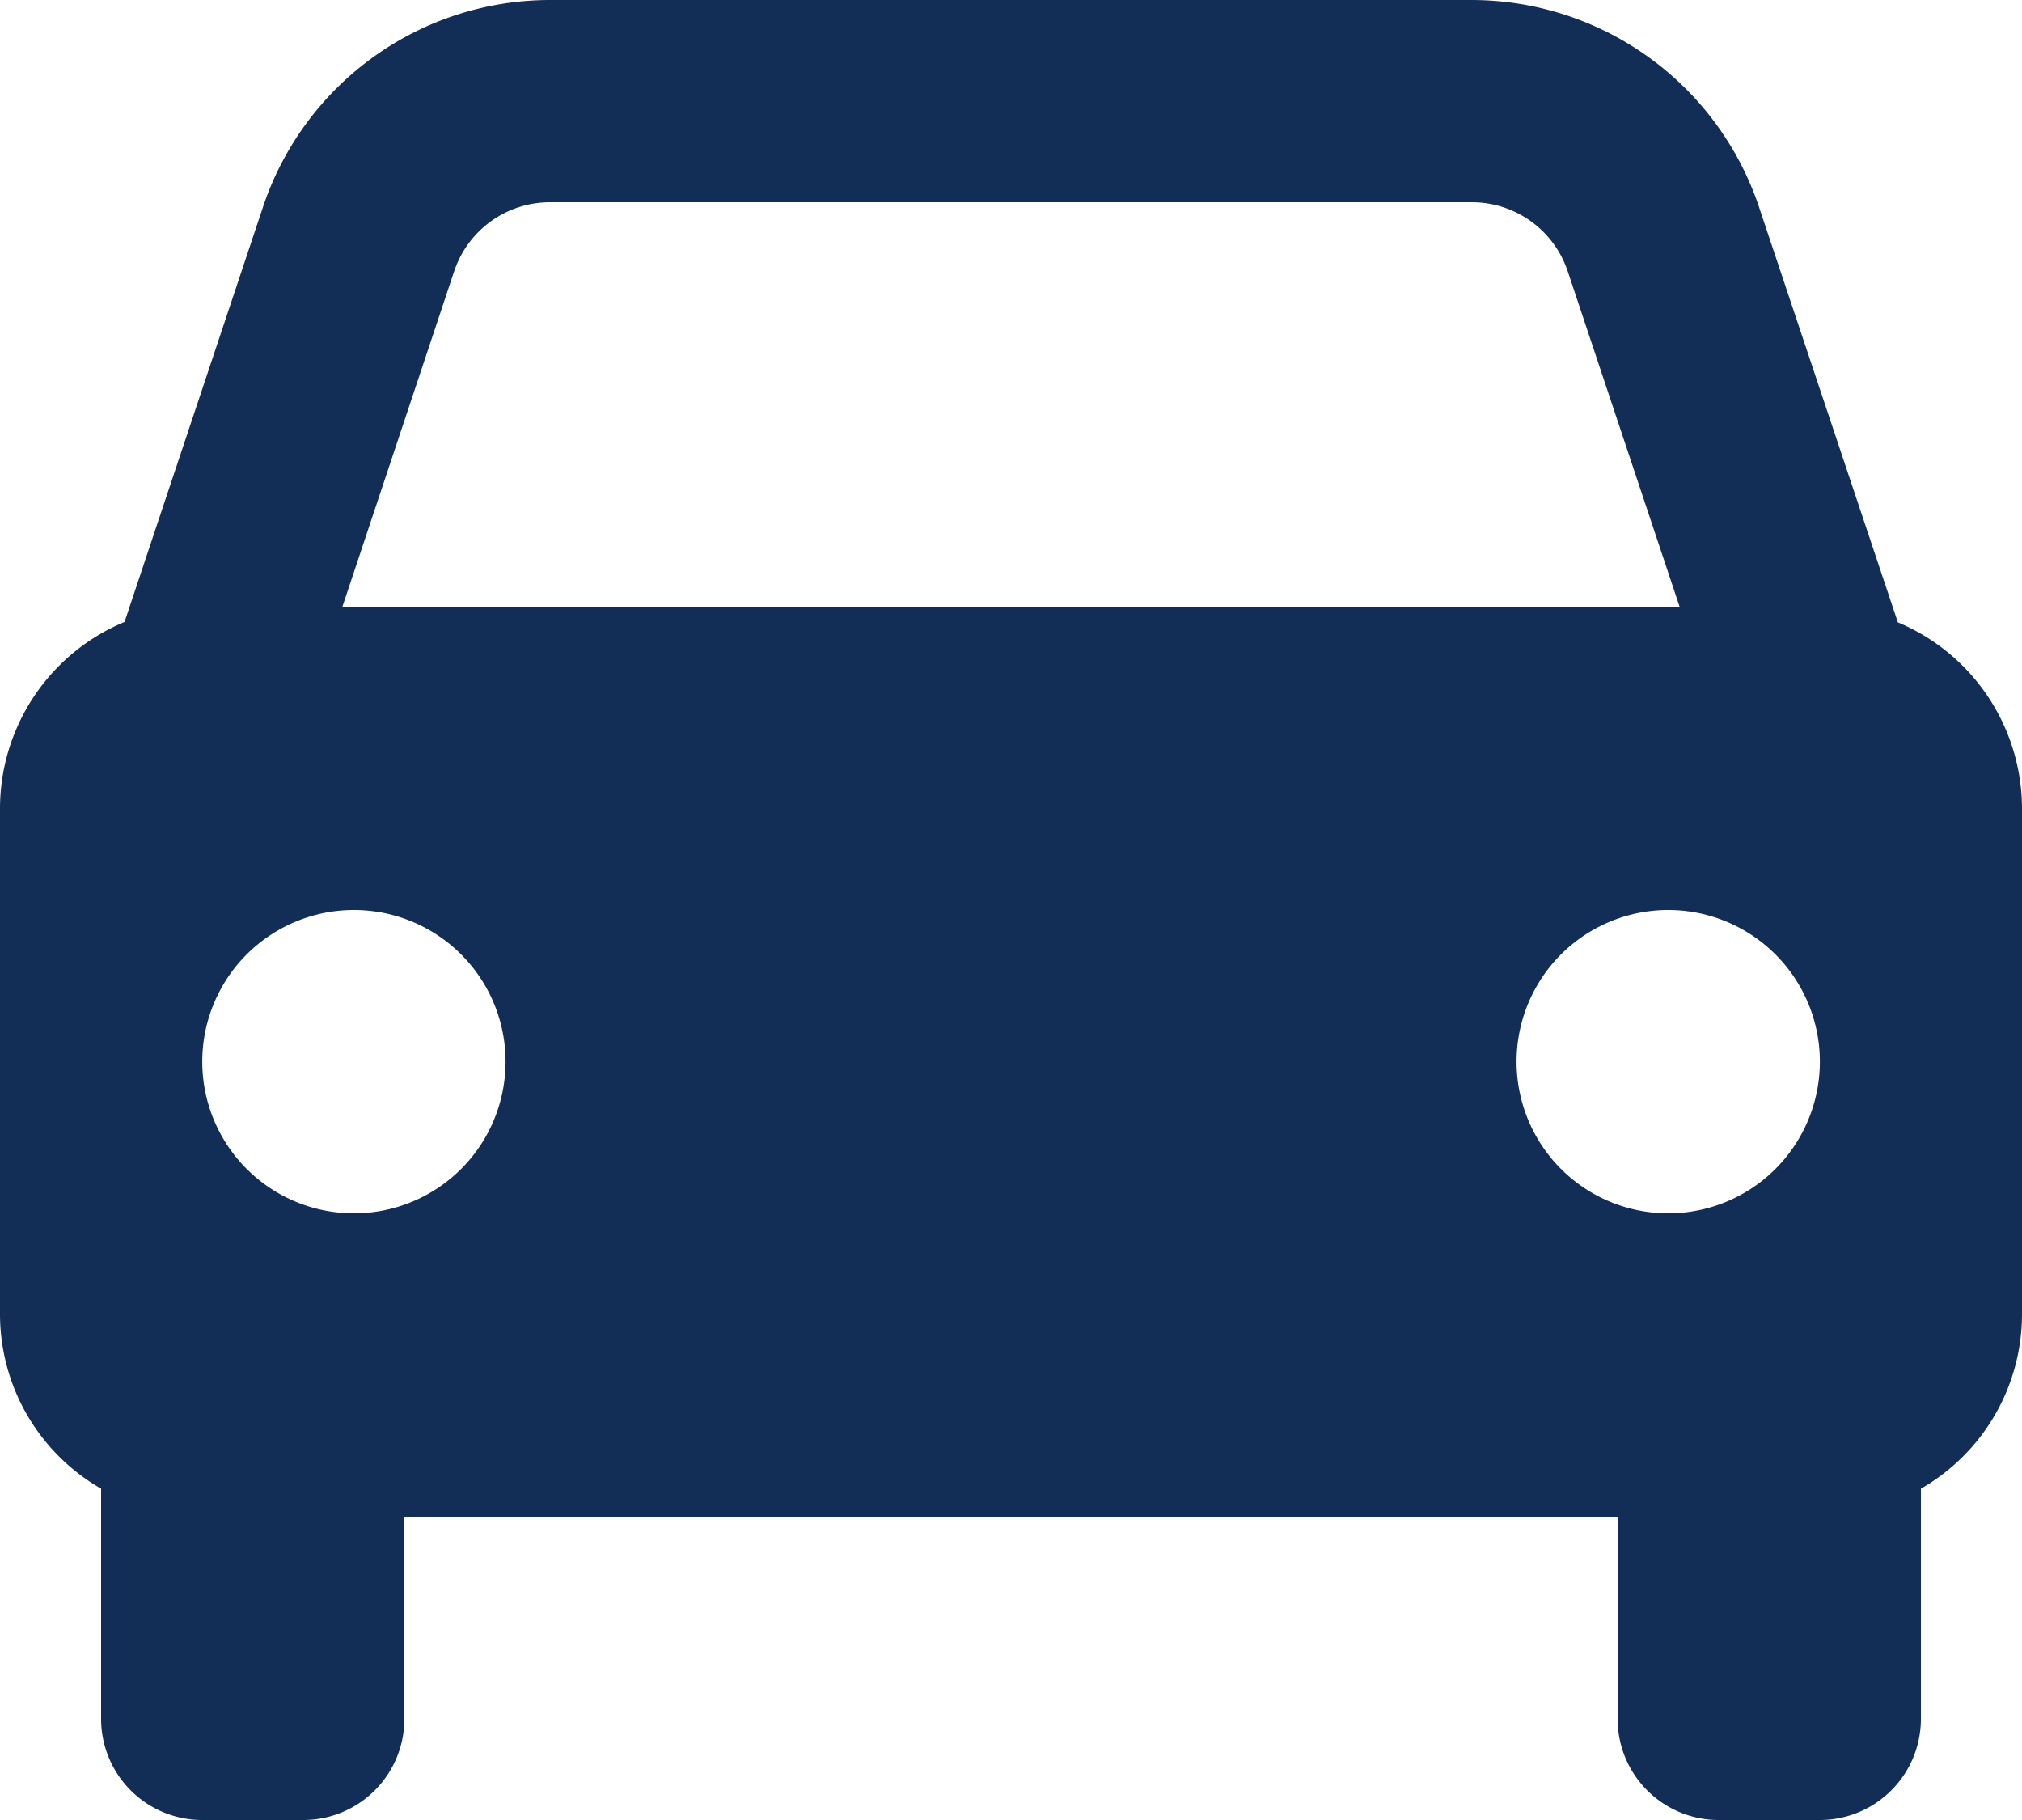
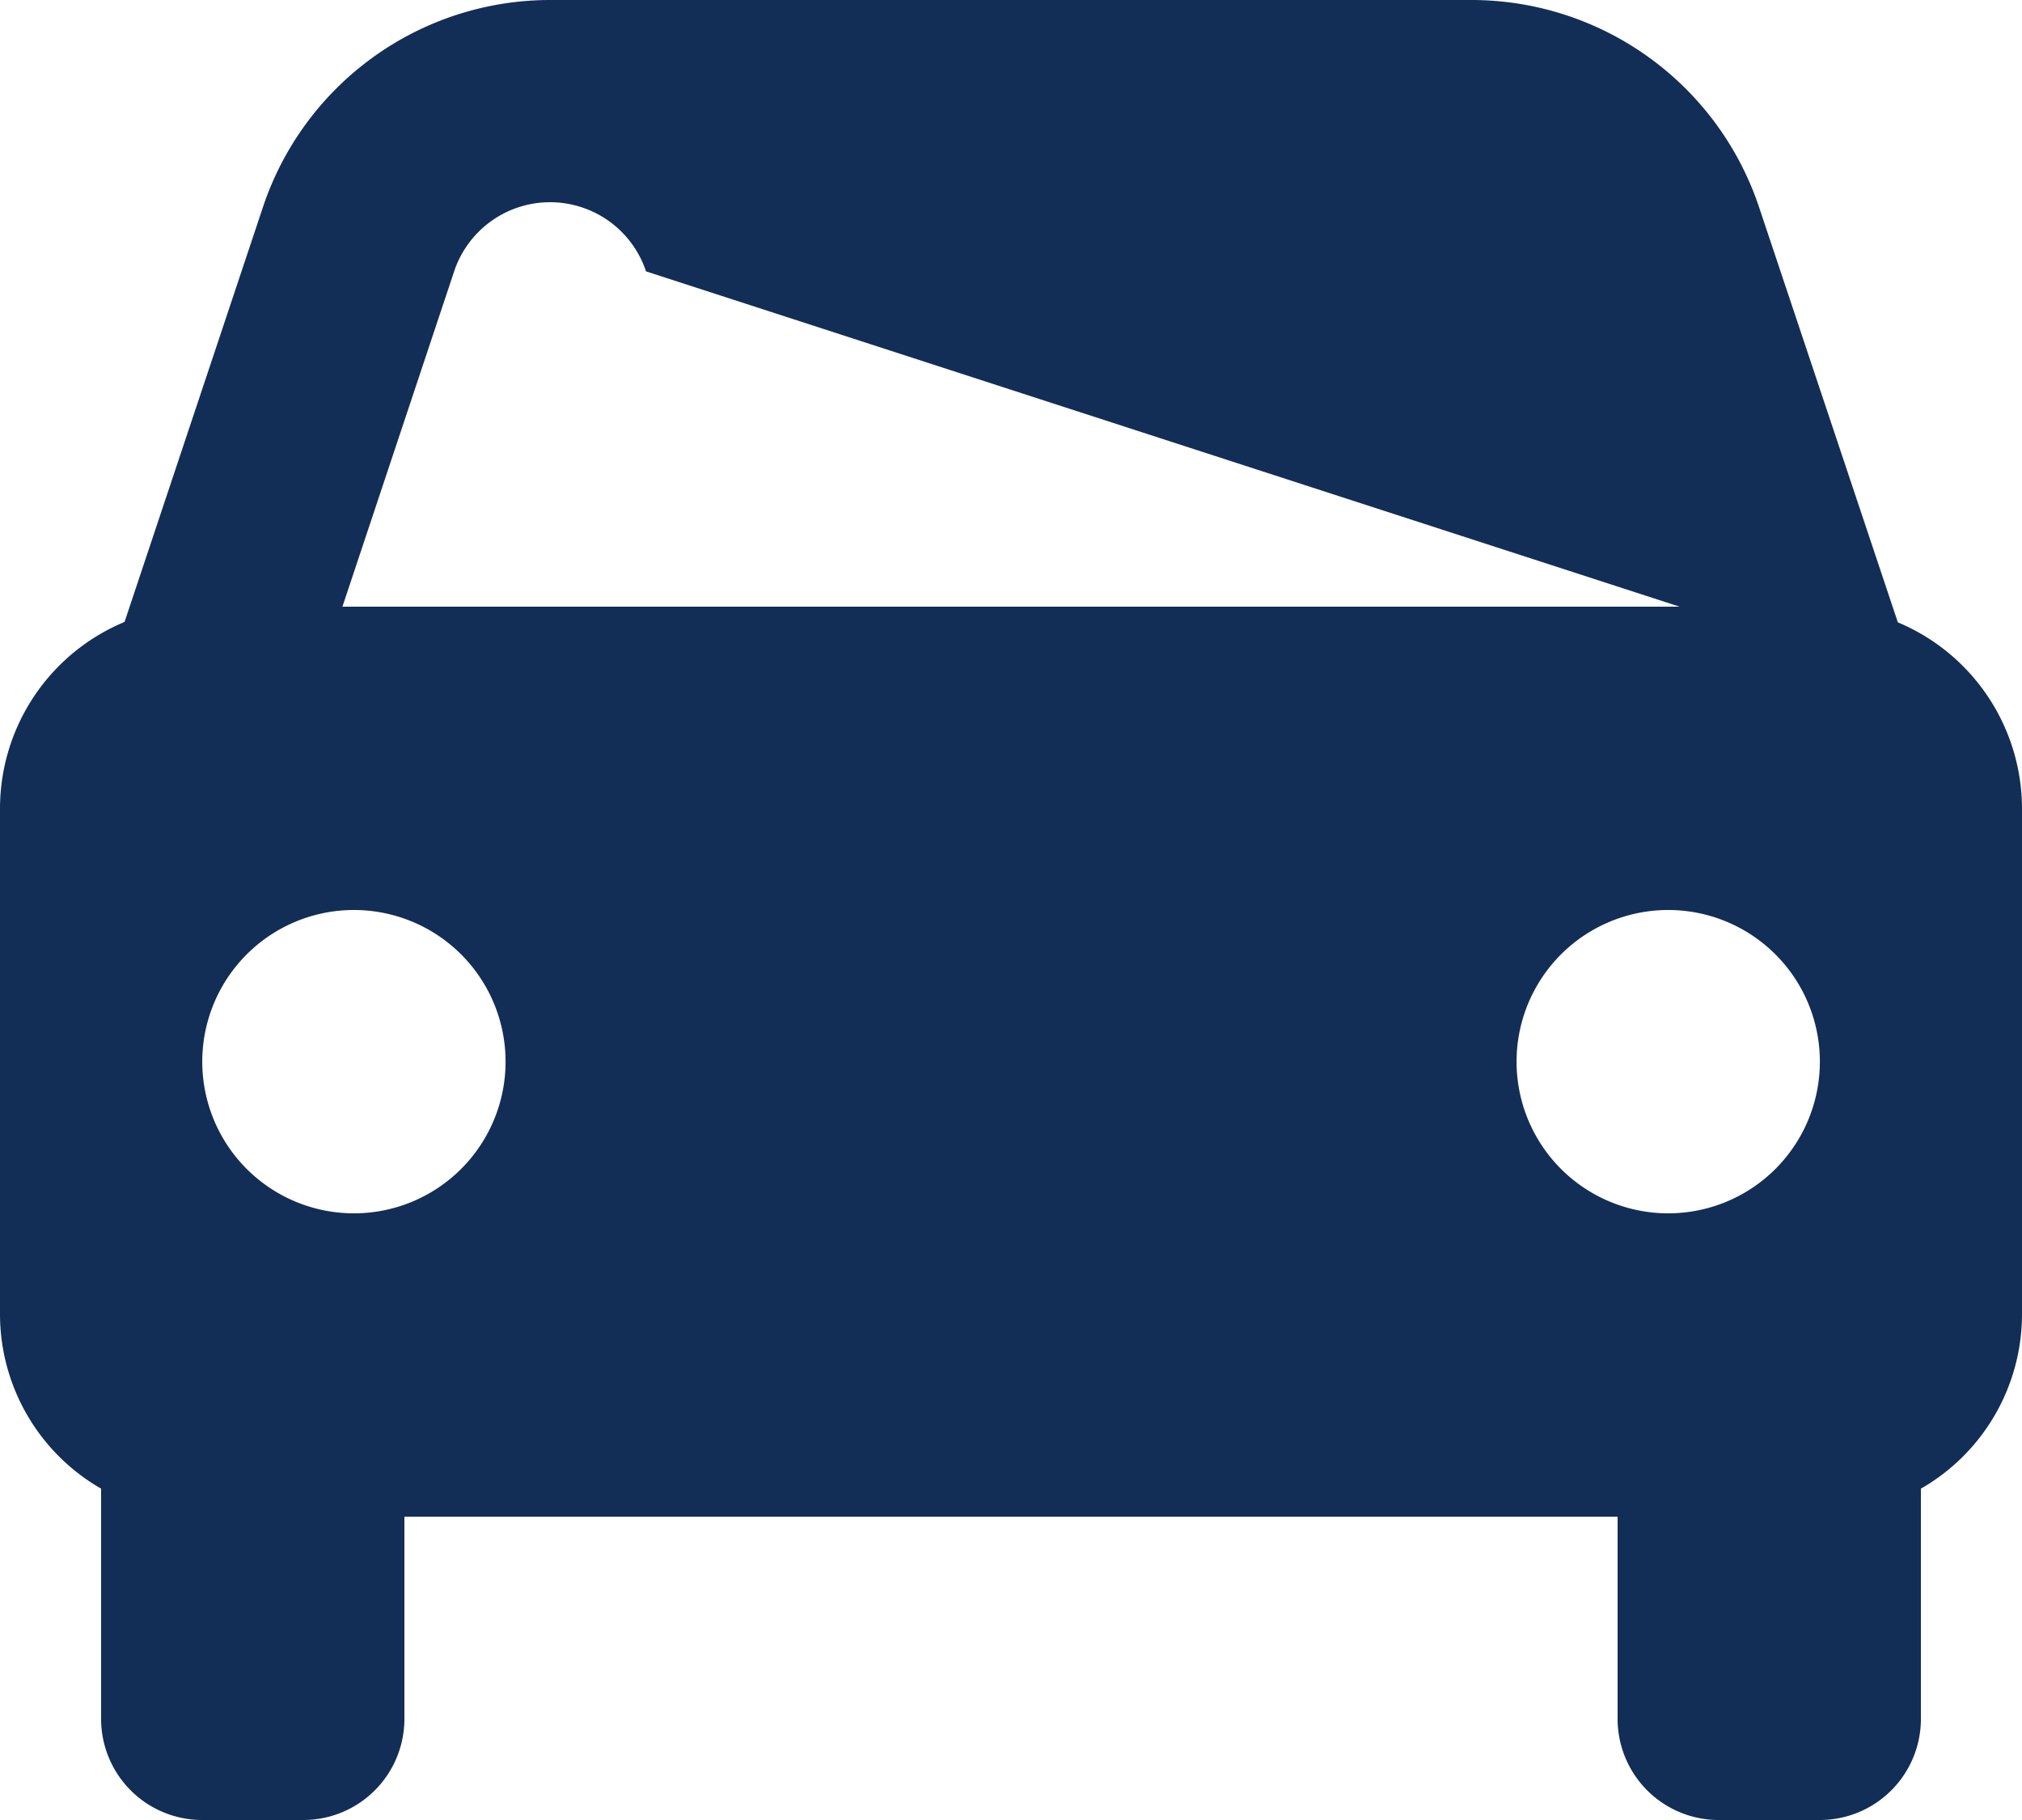
<svg xmlns="http://www.w3.org/2000/svg" width="20" height="18" viewBox="0 0 20 18">
-   <path d="M18.772,6.155,17.4,2.051A3,3,0,0,0,14.559,0H5.441A2.995,2.995,0,0,0,2.6,2.051l-1.368,4.1A2,2,0,0,0,0,8v5a1.992,1.992,0,0,0,1,1.723V17a1,1,0,0,0,1,1H3a1,1,0,0,0,1-1V15H16v2a1,1,0,0,0,1,1h1a1,1,0,0,0,1-1V14.723A1.99,1.99,0,0,0,20,13V8a2,2,0,0,0-1.228-1.845ZM5.441,2h9.117a1,1,0,0,1,.949.684L16.613,6H3.387L4.492,2.684A1,1,0,0,1,5.441,2ZM3.5,12a1.5,1.5,0,1,1,1.061-.439A1.5,1.5,0,0,1,3.5,12Zm13,0a1.5,1.5,0,1,1,1.061-.439A1.5,1.5,0,0,1,16.5,12Z" fill="#122e56" />
+   <path d="M18.772,6.155,17.4,2.051A3,3,0,0,0,14.559,0H5.441A2.995,2.995,0,0,0,2.6,2.051l-1.368,4.1A2,2,0,0,0,0,8v5a1.992,1.992,0,0,0,1,1.723V17a1,1,0,0,0,1,1H3a1,1,0,0,0,1-1V15H16v2a1,1,0,0,0,1,1h1a1,1,0,0,0,1-1V14.723A1.99,1.99,0,0,0,20,13V8a2,2,0,0,0-1.228-1.845ZM5.441,2a1,1,0,0,1,.949.684L16.613,6H3.387L4.492,2.684A1,1,0,0,1,5.441,2ZM3.5,12a1.5,1.5,0,1,1,1.061-.439A1.5,1.5,0,0,1,3.5,12Zm13,0a1.5,1.5,0,1,1,1.061-.439A1.5,1.5,0,0,1,16.5,12Z" fill="#122e56" />
</svg>